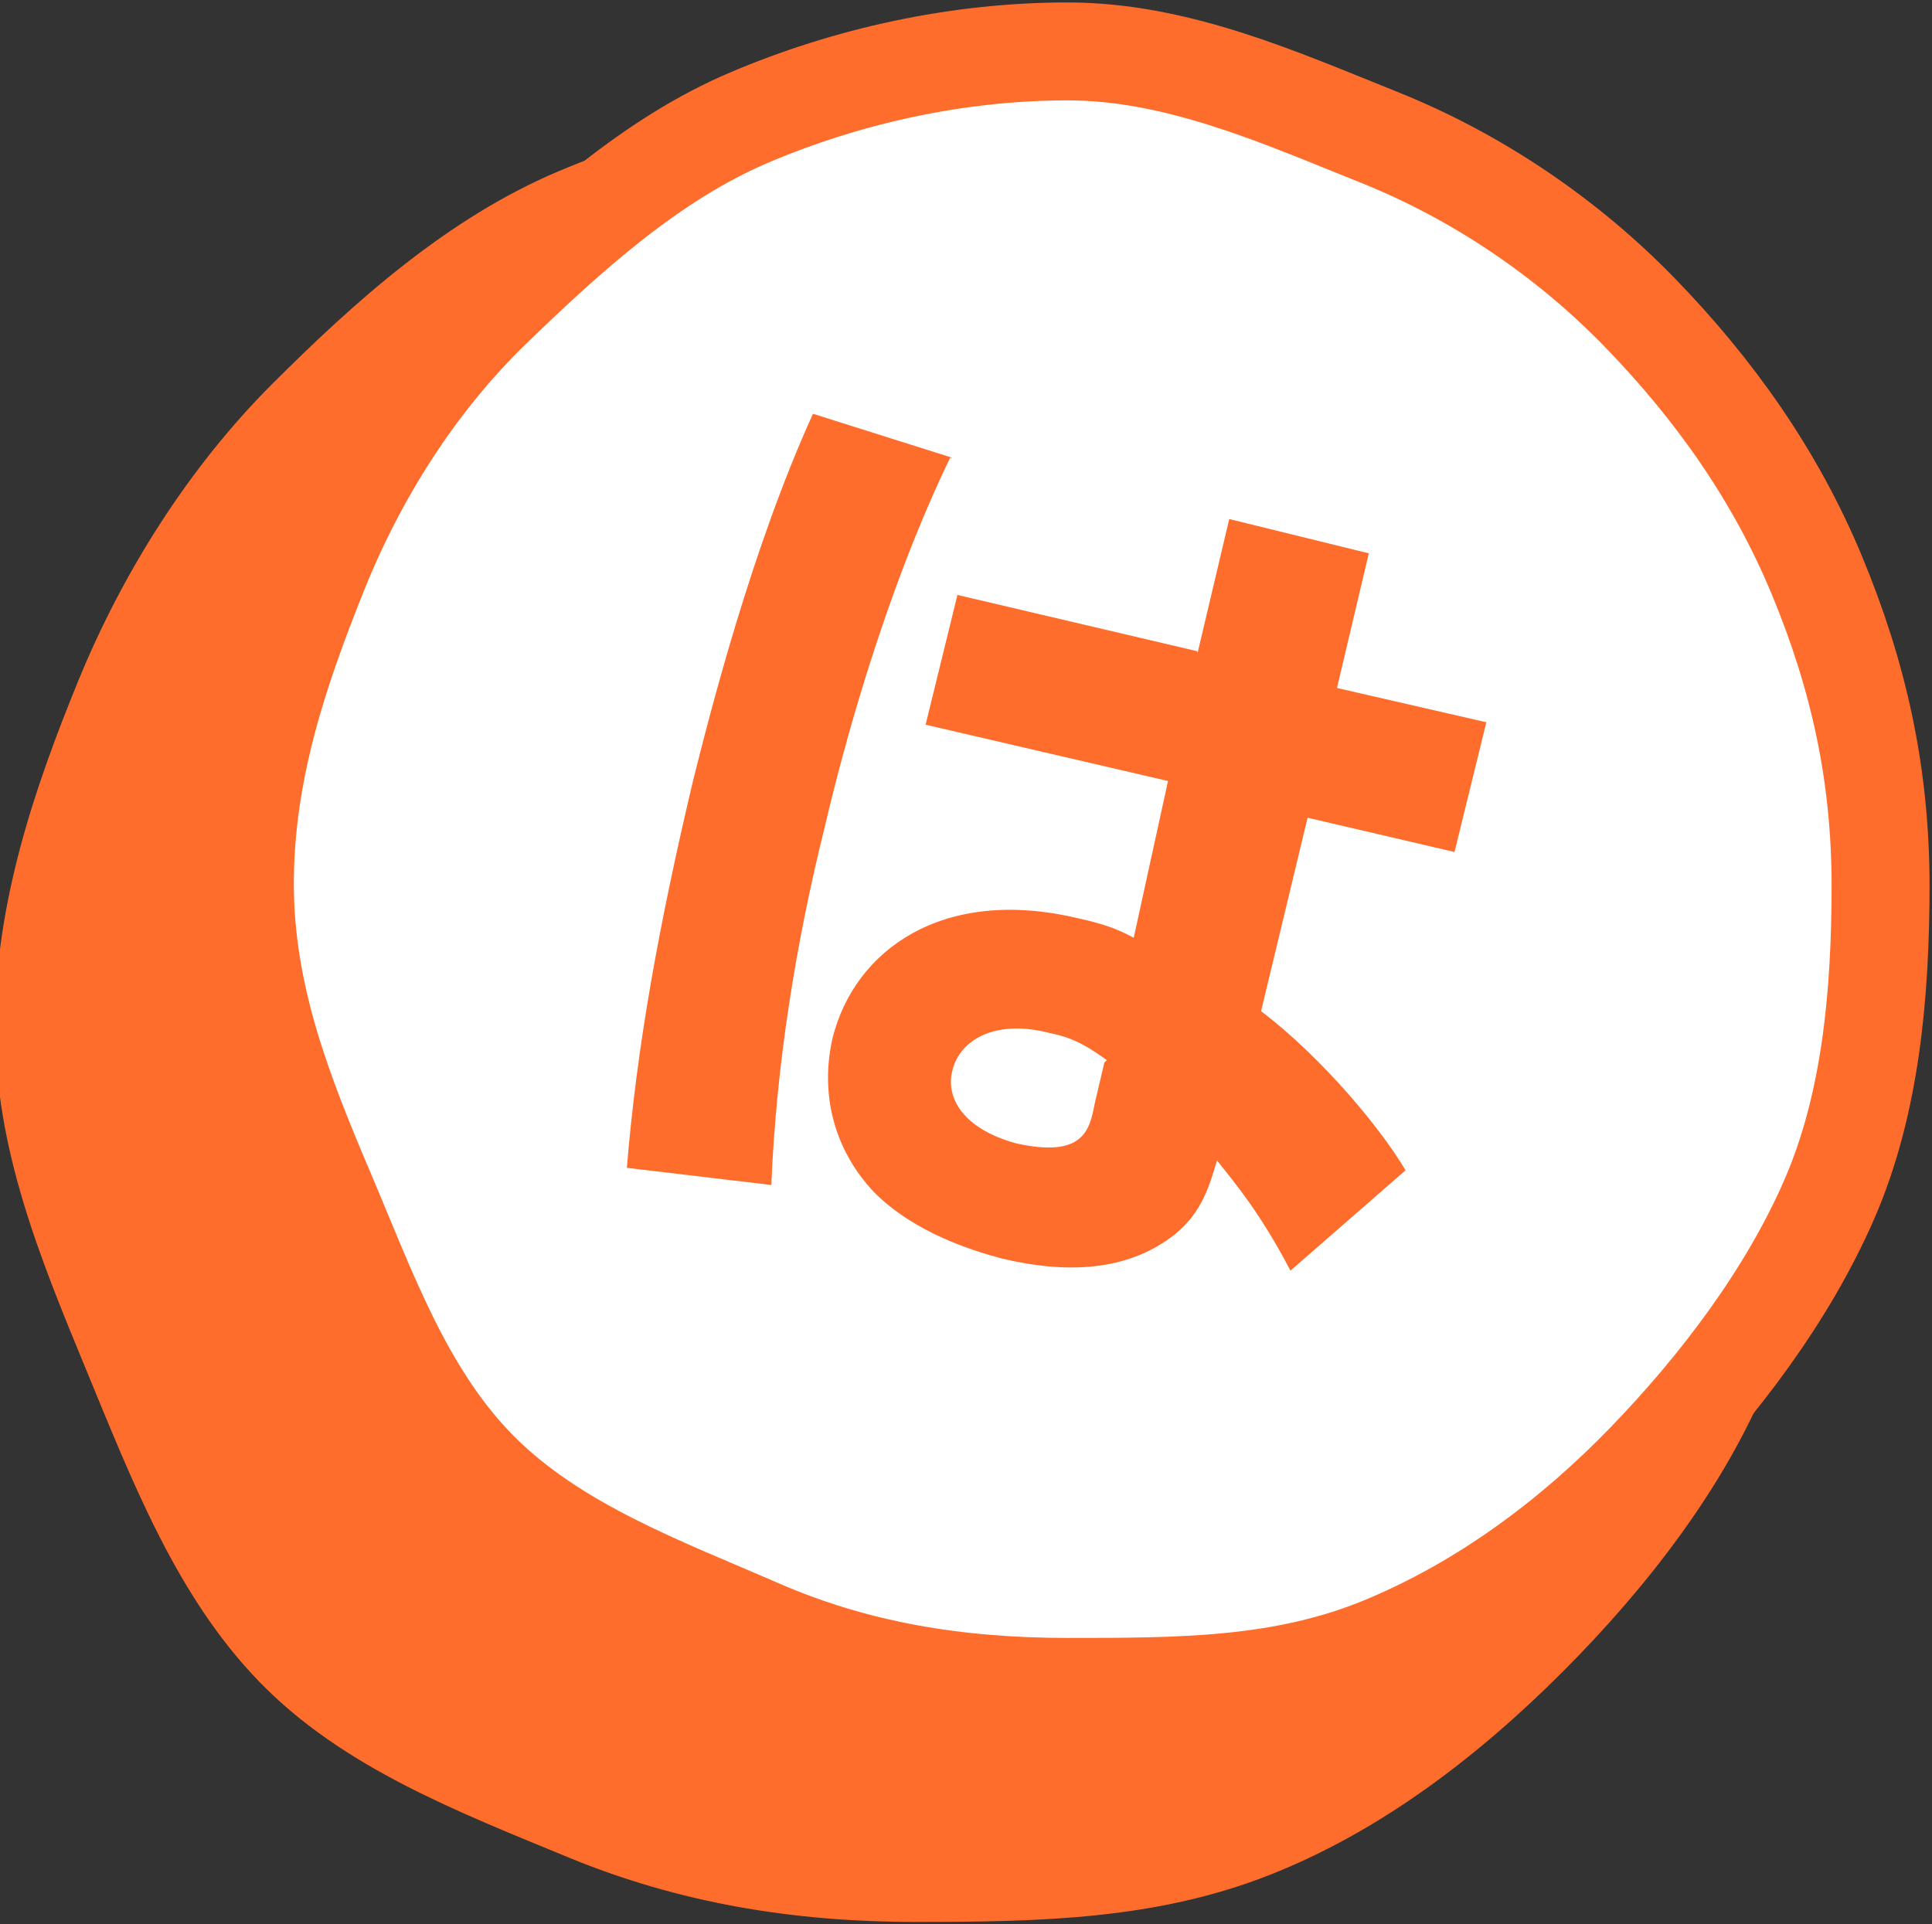
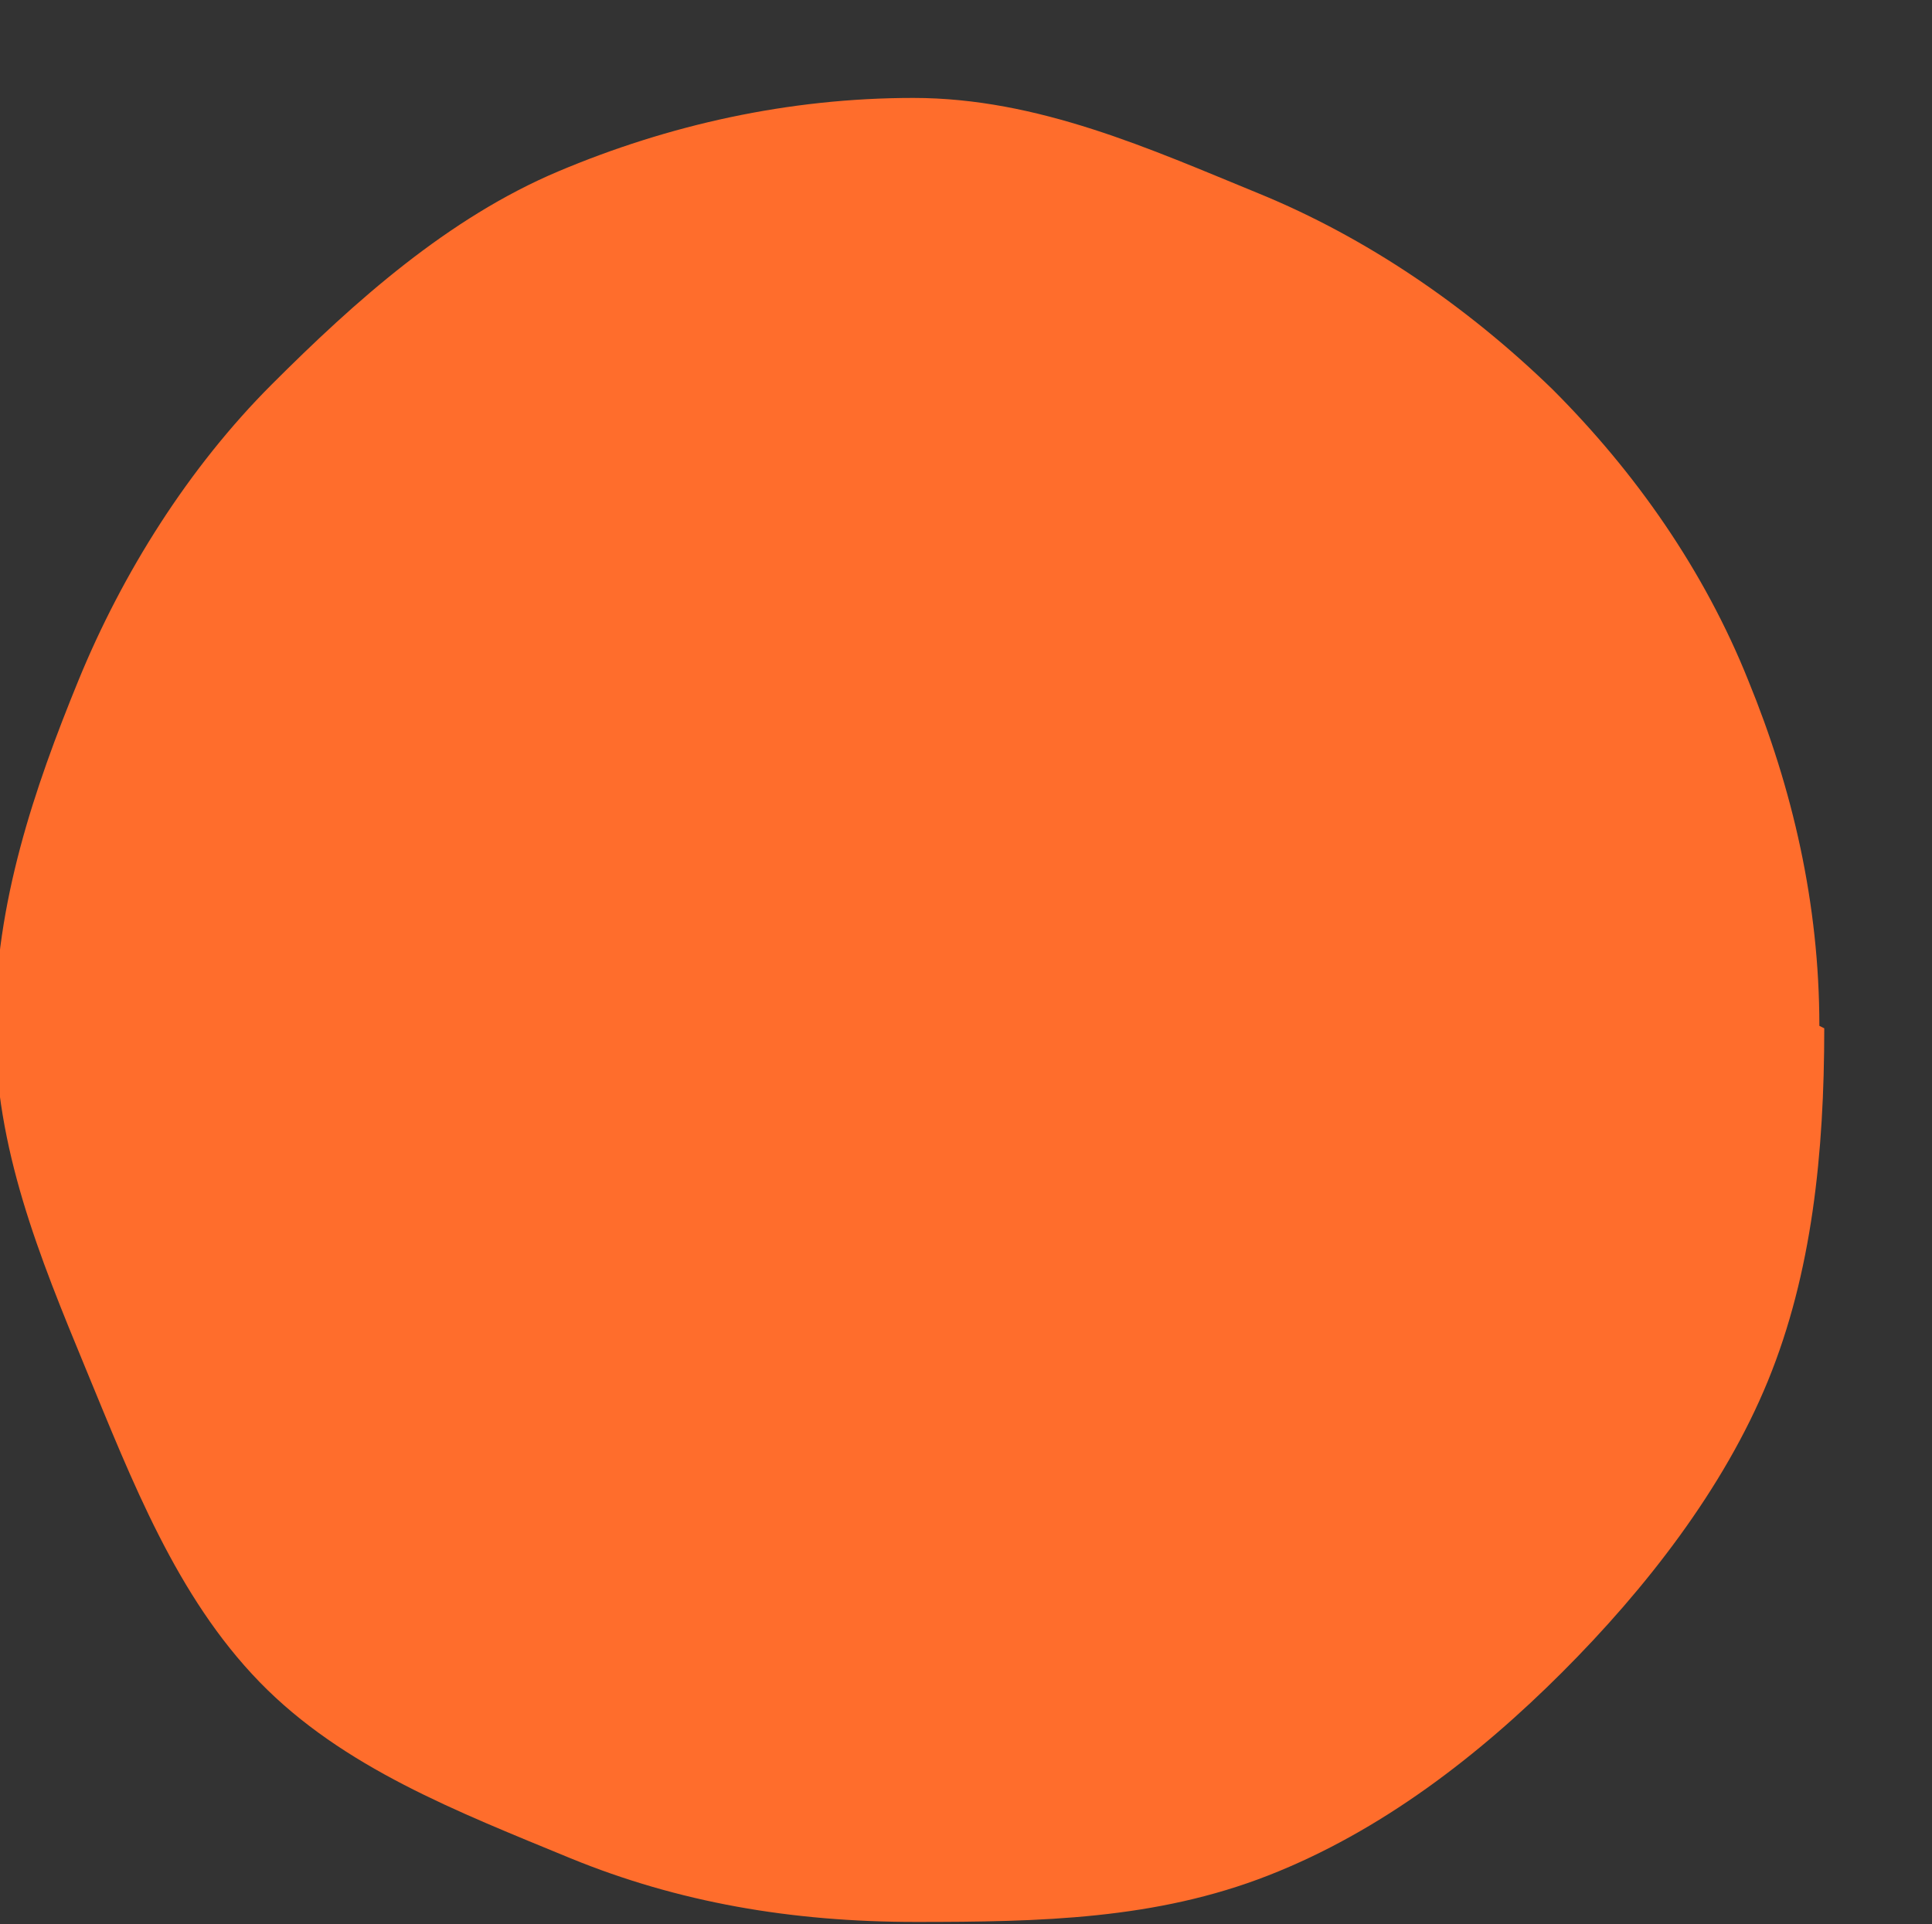
<svg xmlns="http://www.w3.org/2000/svg" version="1.1" viewBox="0 0 78.9 78.6">
  <rect x="0" y="0" width="78.9" height="78.6" fill="#333333" stroke="none" />
  <defs>
    <style>
      .cls-1 {
        fill: none;
        stroke: #ff6d2c;
        stroke-miterlimit: 10;
        stroke-width: 4px;
      }

      .cls-2 {
        fill: #fff;
      }

      .cls-3 {
        fill: #ff6d2c;
      }
    </style>
  </defs>
  <g>
    <g id="_レイヤー_1" data-name="レイヤー_1">
      <path class="cls-3" d="M74.5,42c0,5.1-.5,10-2.3,14.4s-5,8.5-8.4,11.9c-3.4,3.4-7.4,6.5-12,8.3s-9.3,1.9-14.4,1.9-9.7-.8-14.1-2.6c-4.6-1.9-9.3-3.7-12.7-7.2s-5.2-8.2-7.1-12.8-3.7-9-3.7-14,1.6-9.7,3.4-14.1,4.5-8.7,7.9-12.1,7.2-6.8,11.7-8.7,9.4-3,14.5-3,9.7,2.1,14.1,3.9,8.5,4.6,12,8c3.4,3.4,6.2,7.4,8,11.9,1.8,4.4,2.9,9.1,2.9,14.1Z" />
      <g>
-         <path class="cls-2" d="M76.8,36.1c0,4.5-.4,9-2.1,12.9s-4.5,7.6-7.5,10.7-6.6,5.8-10.7,7.5-8.3,1.7-12.9,1.7-8.7-.7-12.6-2.4-8.3-3.3-11.4-6.4-4.6-7.4-6.3-11.4-3.3-8-3.3-12.6,1.4-8.7,3-12.7,4-7.8,7.1-10.8,6.5-6.1,10.5-7.8,8.5-2.7,13-2.7,8.7,1.9,12.7,3.5,7.7,4.1,10.7,7.2,5.5,6.6,7.2,10.7,2.6,8.1,2.6,12.7Z" />
-         <path class="cls-1" d="M76.8,36.1c0,4.5-.4,9-2.1,12.9s-4.5,7.6-7.5,10.7-6.6,5.8-10.7,7.5-8.3,1.7-12.9,1.7-8.7-.7-12.6-2.4-8.3-3.3-11.4-6.4-4.6-7.4-6.3-11.4-3.3-8-3.3-12.6,1.4-8.7,3-12.7,4-7.8,7.1-10.8,6.5-6.1,10.5-7.8,8.5-2.7,13-2.7,8.7,1.9,12.7,3.5,7.7,4.1,10.7,7.2,5.5,6.6,7.2,10.7,2.6,8.1,2.6,12.7Z" />
-       </g>
-       <path class="cls-3" d="M38.8,18.7c-2.7,5.6-4.4,12-5.1,15-1.2,4.8-2,9.8-2.2,14.7l-5.9-.7c.4-4.9,1.3-9.9,2.7-15.8.7-2.8,2.4-9.5,4.9-15l5.7,1.8ZM48.9,26.7l1.3-5.5,5.7,1.4-1.3,5.5,6.1,1.4-1.3,5.3-6-1.4-1.9,7.9c2.5,1.9,4.9,4.8,5.9,6.5l-4.7,4.1c-1.2-2.3-2.2-3.5-3-4.5-.3,1-.6,2.1-1.7,3-2,1.6-4.6,1.6-7.1,1-1.1-.3-3.5-1-5.2-2.7-1.7-1.8-2.2-4.1-1.7-6.3.9-3.6,4.5-6.2,10-4.9,1.4.3,1.9.6,2.3.8l1.4-6.4-9.9-2.3,1.3-5.3,9.8,2.3ZM45.2,43.3c-.7-.5-1.3-.9-2.3-1.1-2.3-.6-3.7.3-4,1.5-.3,1.1.4,2.4,2.6,3,2.7.6,3-.5,3.2-1.6l.4-1.7Z" />
+         </g>
    </g>
  </g>
</svg>